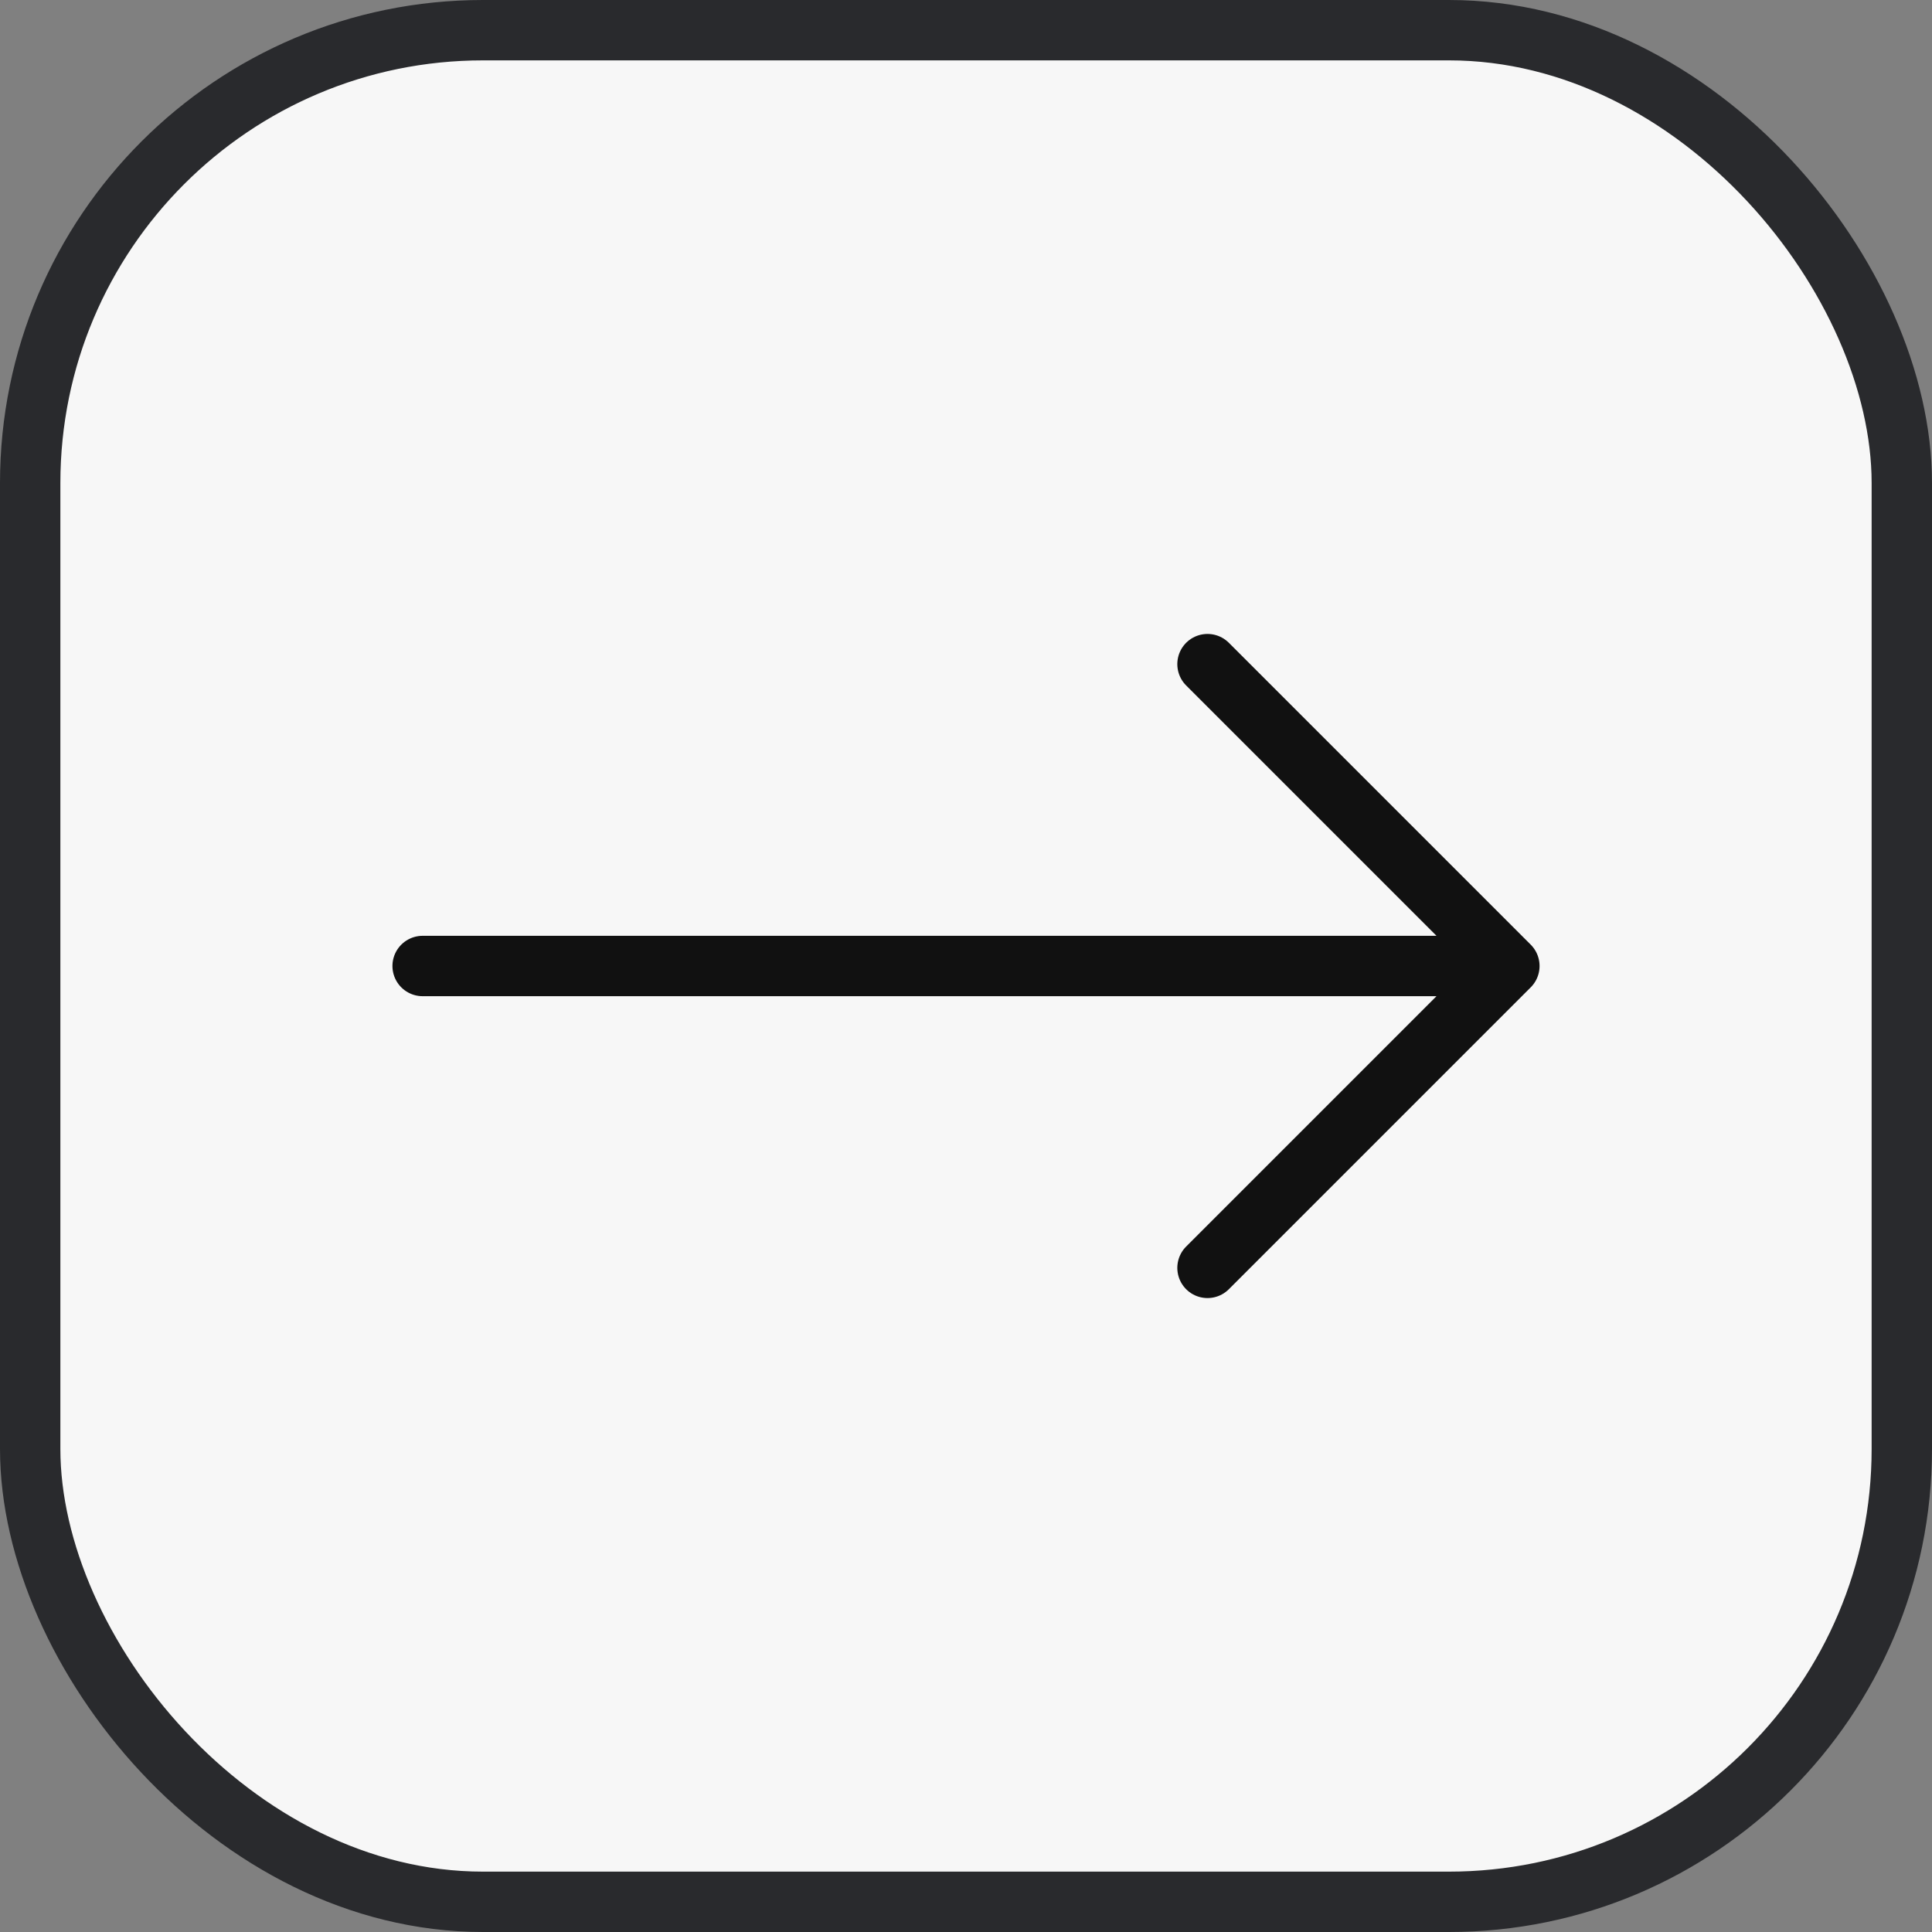
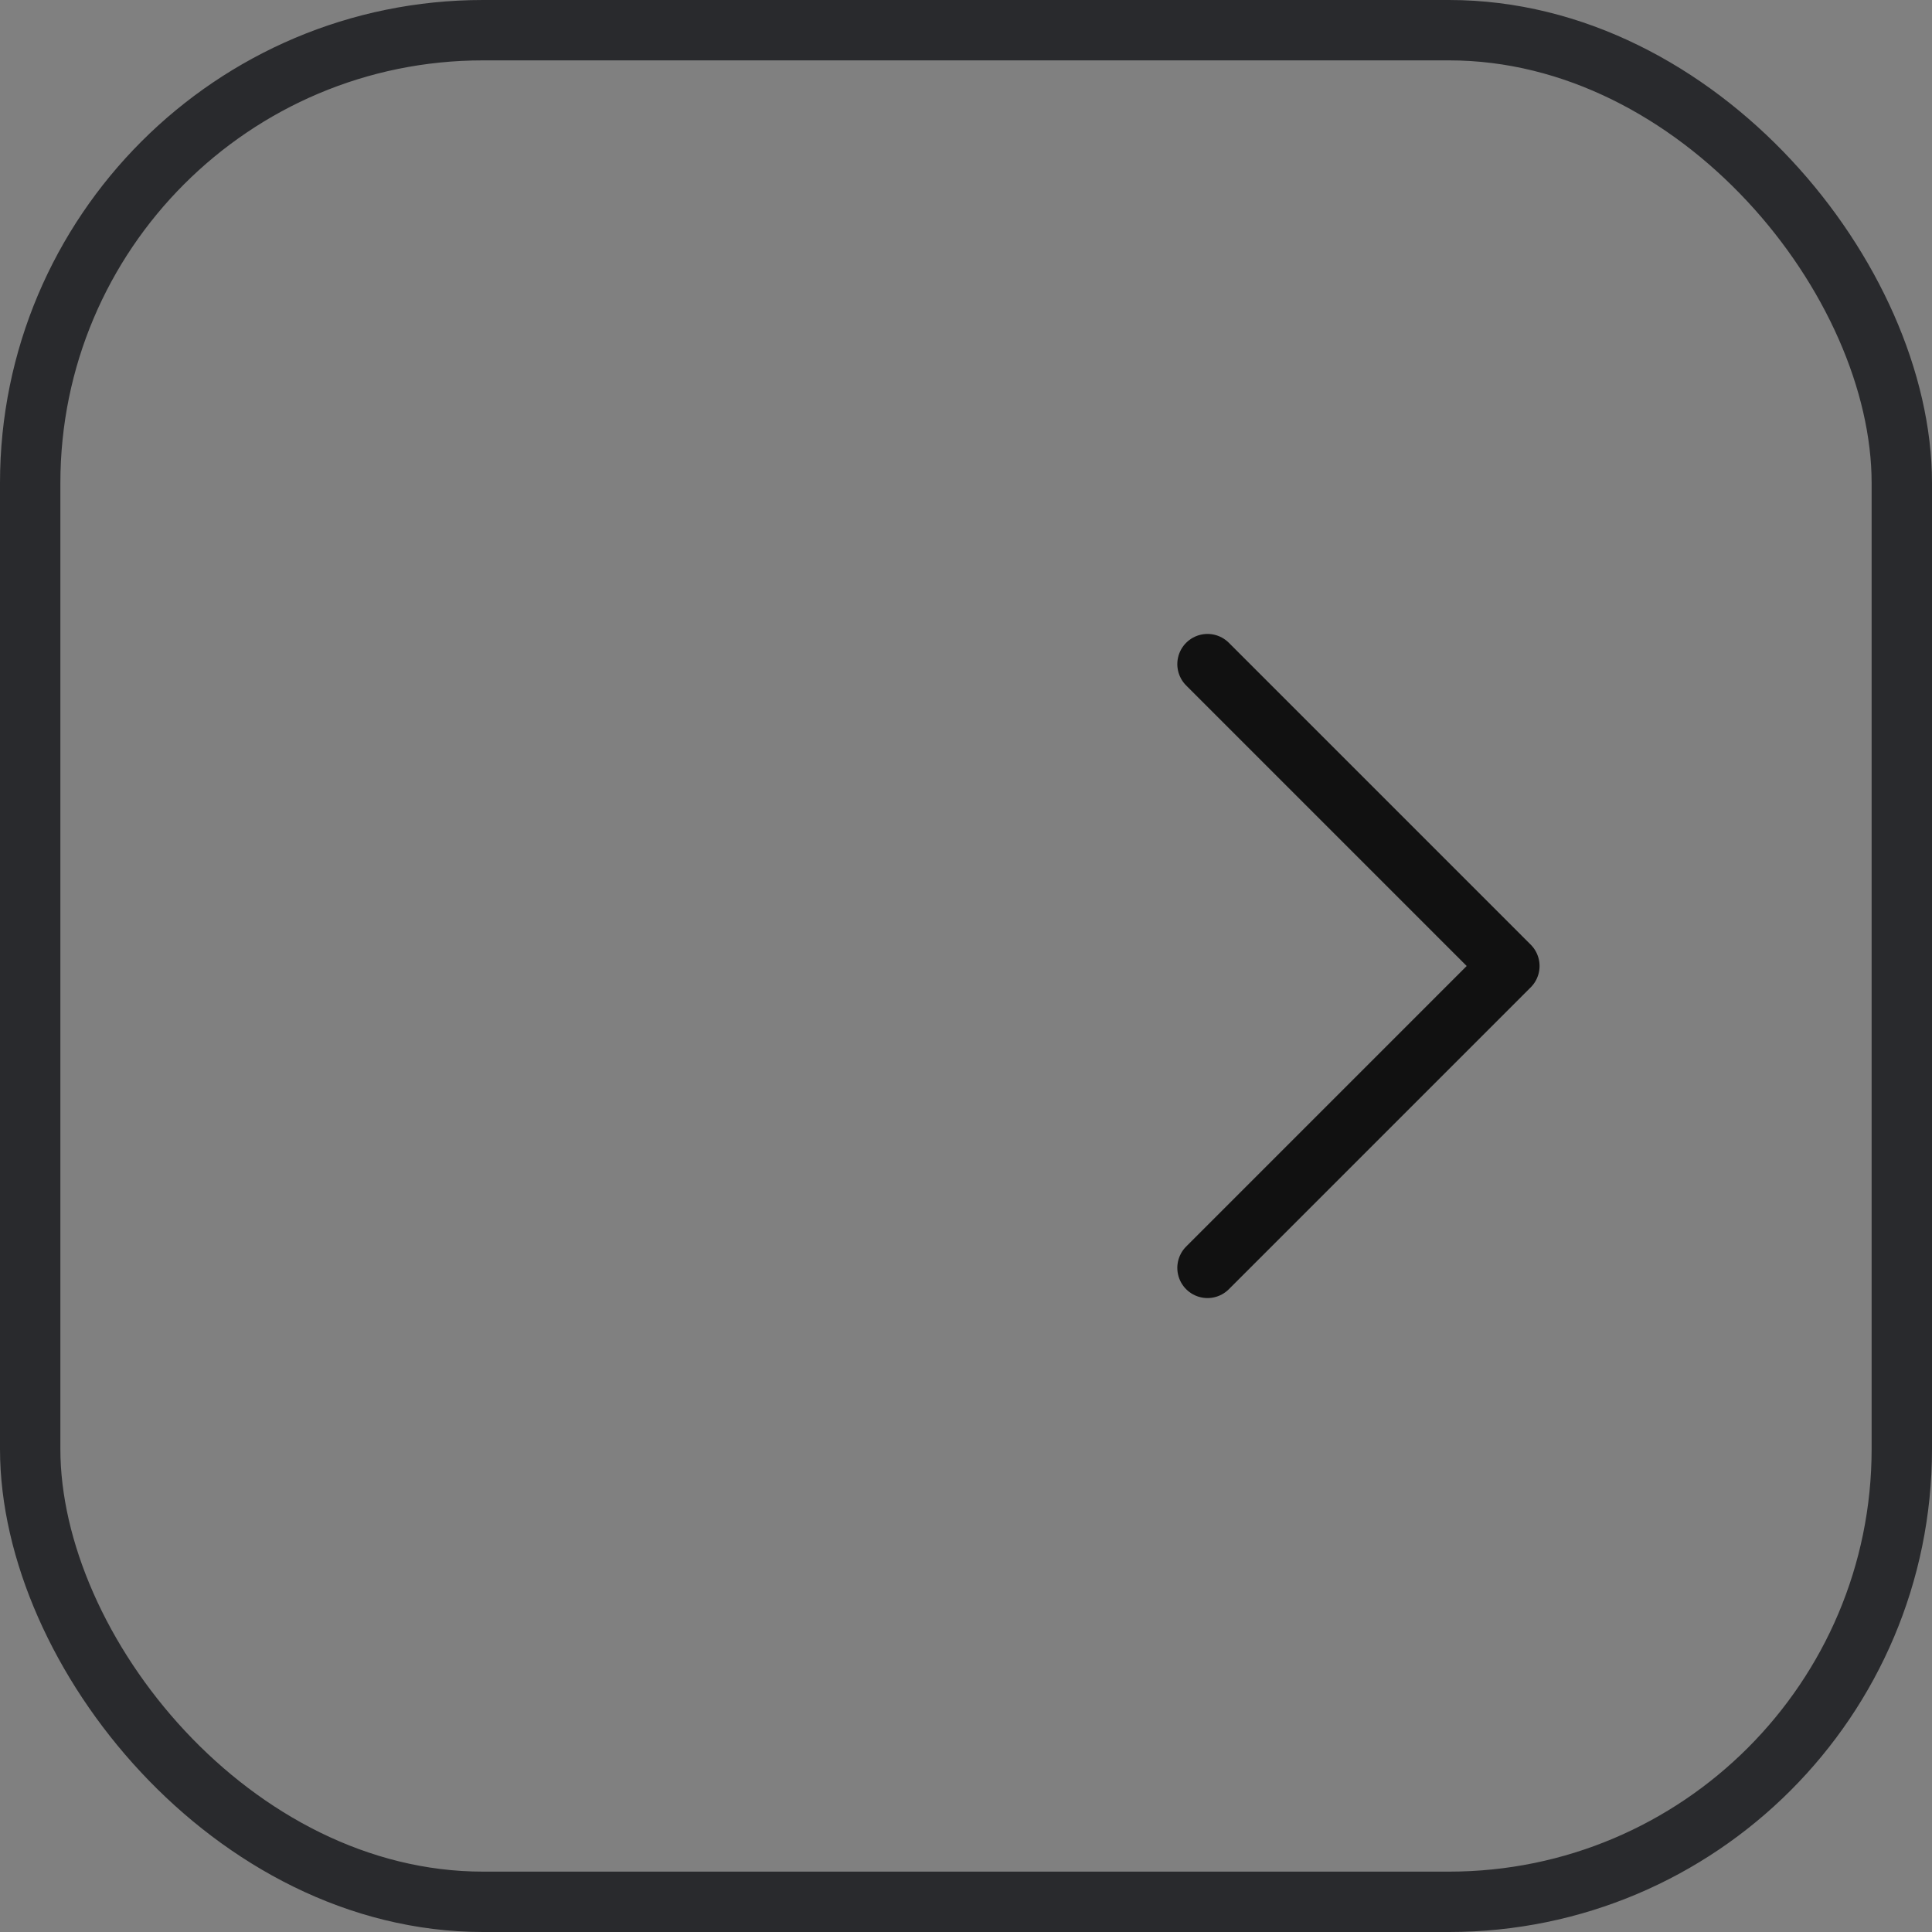
<svg xmlns="http://www.w3.org/2000/svg" width="32" height="32" viewBox="0 0 32 32" fill="none">
  <rect x="0" y="0" width="32" height="32" fill="#808080" stroke="none" />
-   <rect x="0.5" y="0.5" width="31" height="31" rx="7.5" fill="#F7F7F7" />
  <rect x="0.5" y="0.5" width="31" height="31" rx="7.5" stroke="#292A2D" />
-   <path d="M7 16H25M25 16L20 11M25 16L20 21" stroke="#111111" stroke-linecap="round" stroke-linejoin="round" />
+   <path d="M7 16M25 16L20 11M25 16L20 21" stroke="#111111" stroke-linecap="round" stroke-linejoin="round" />
</svg>